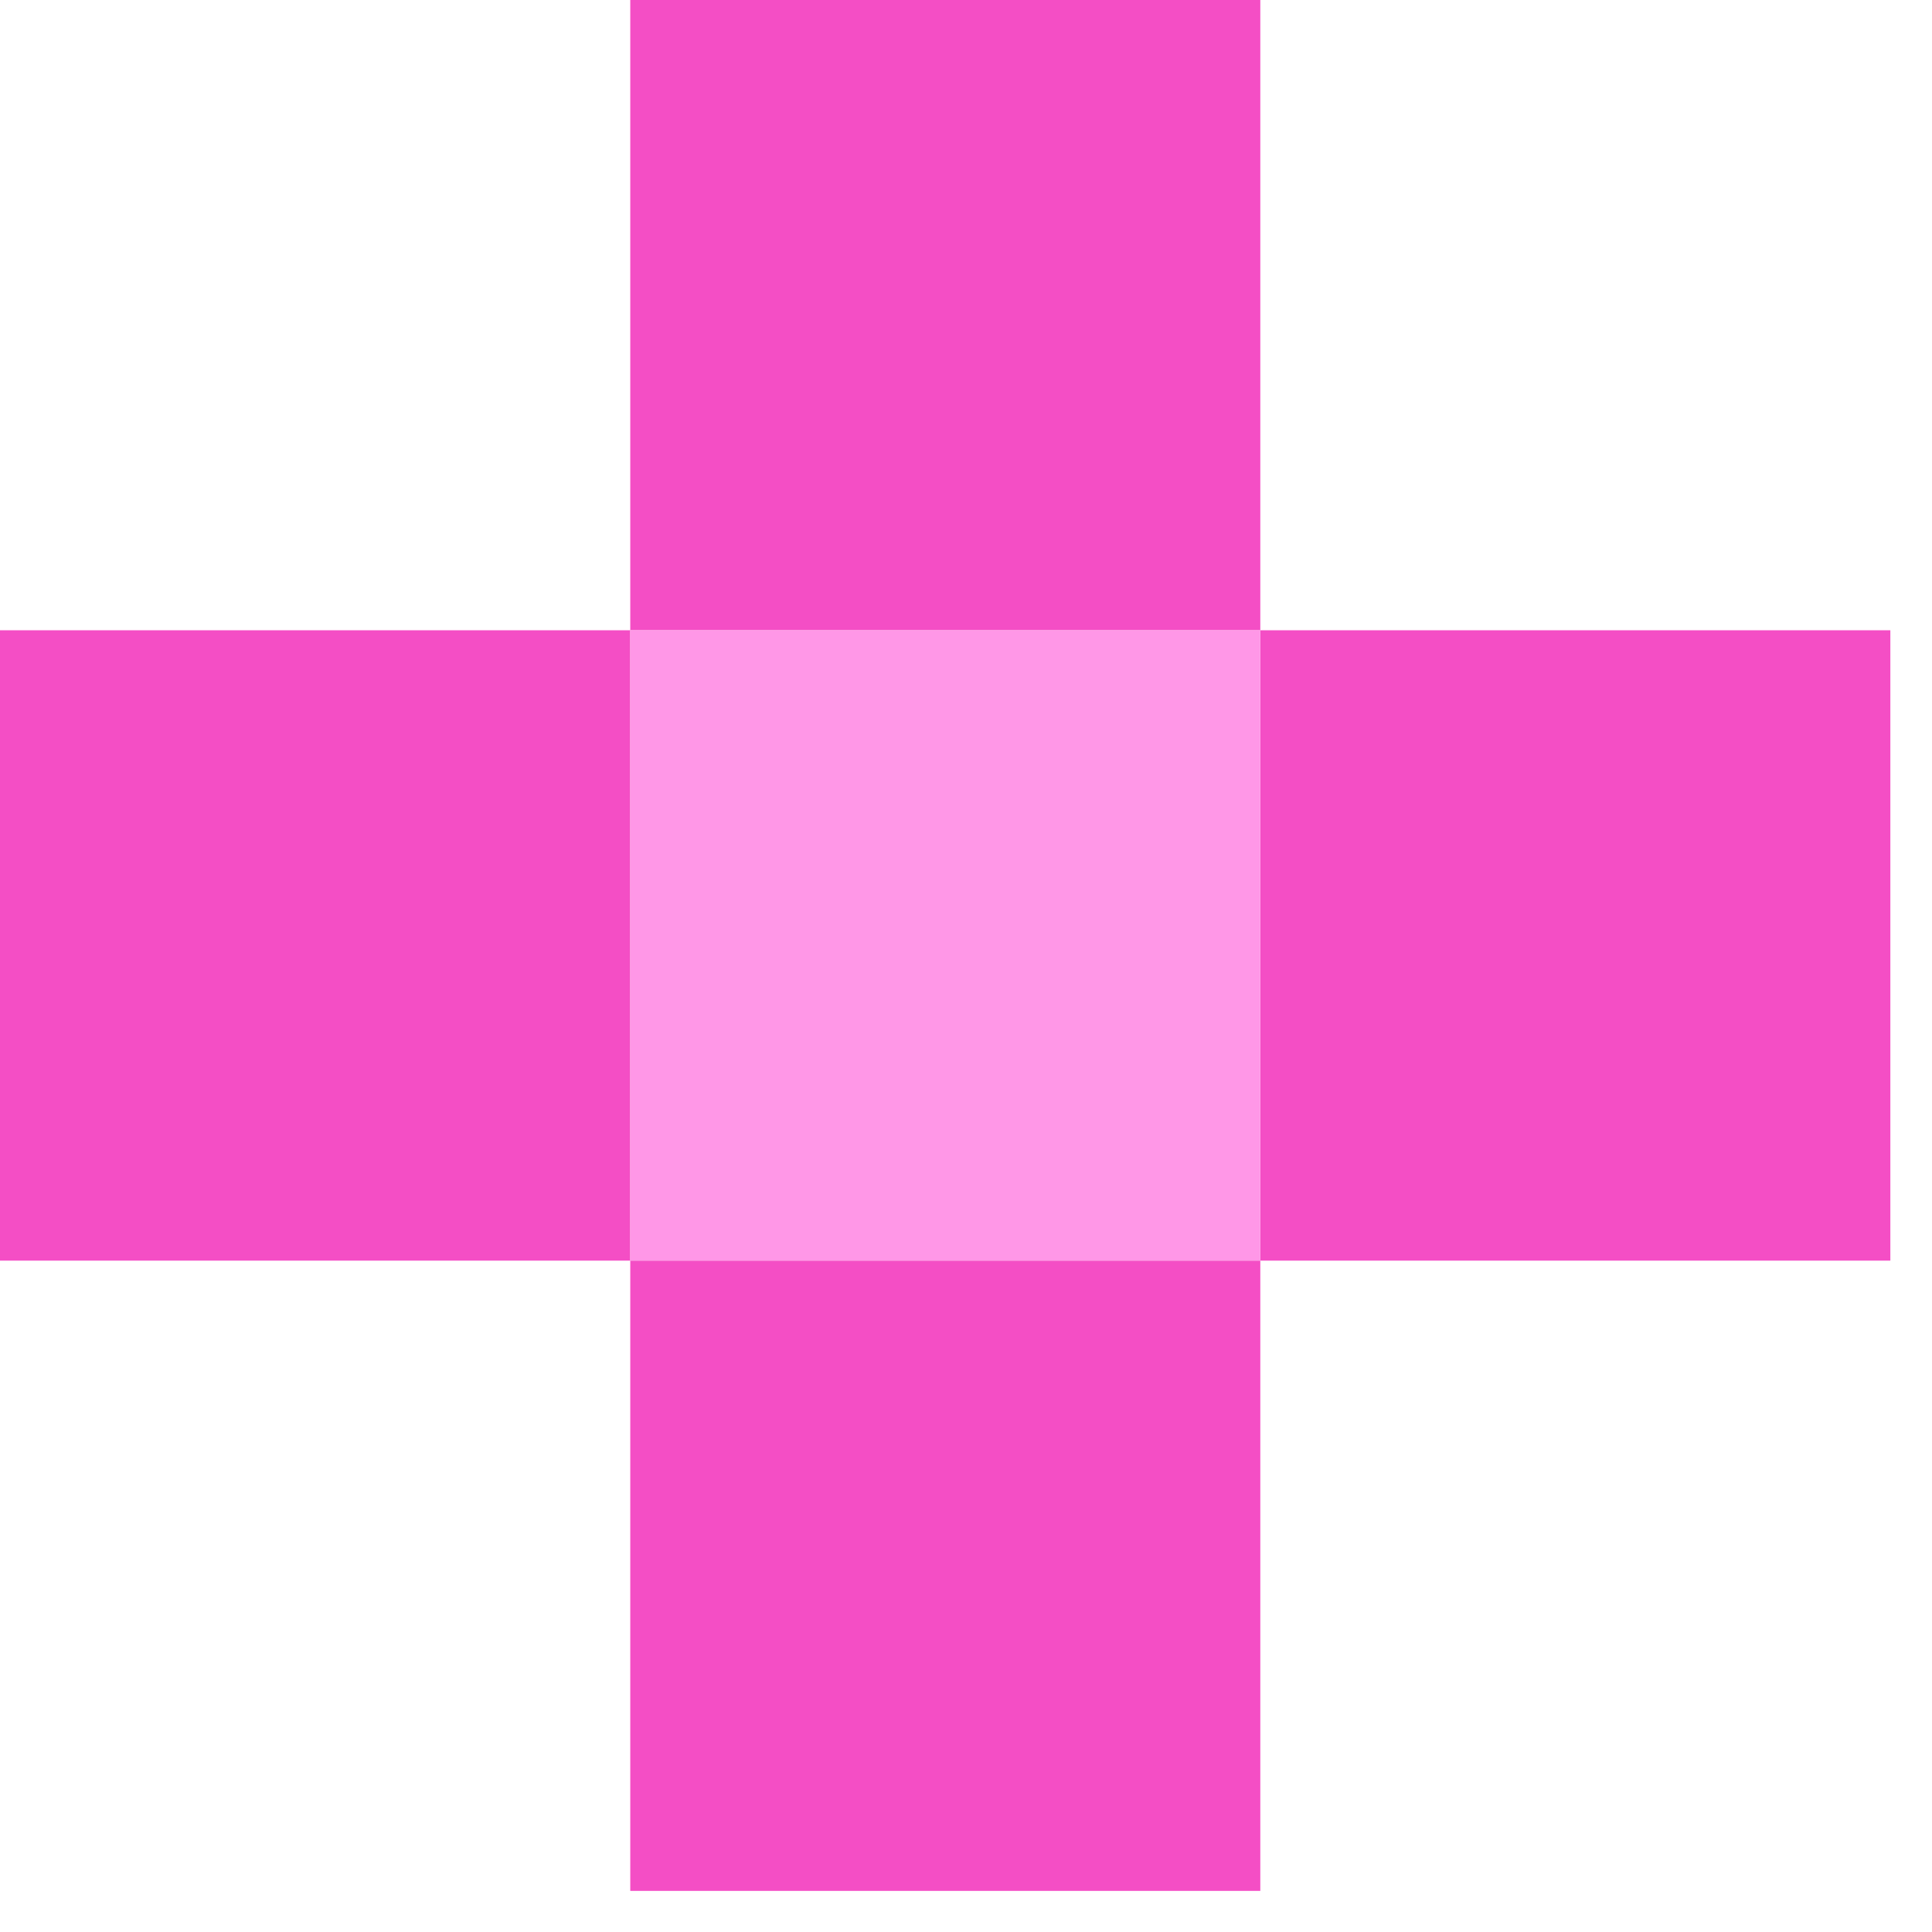
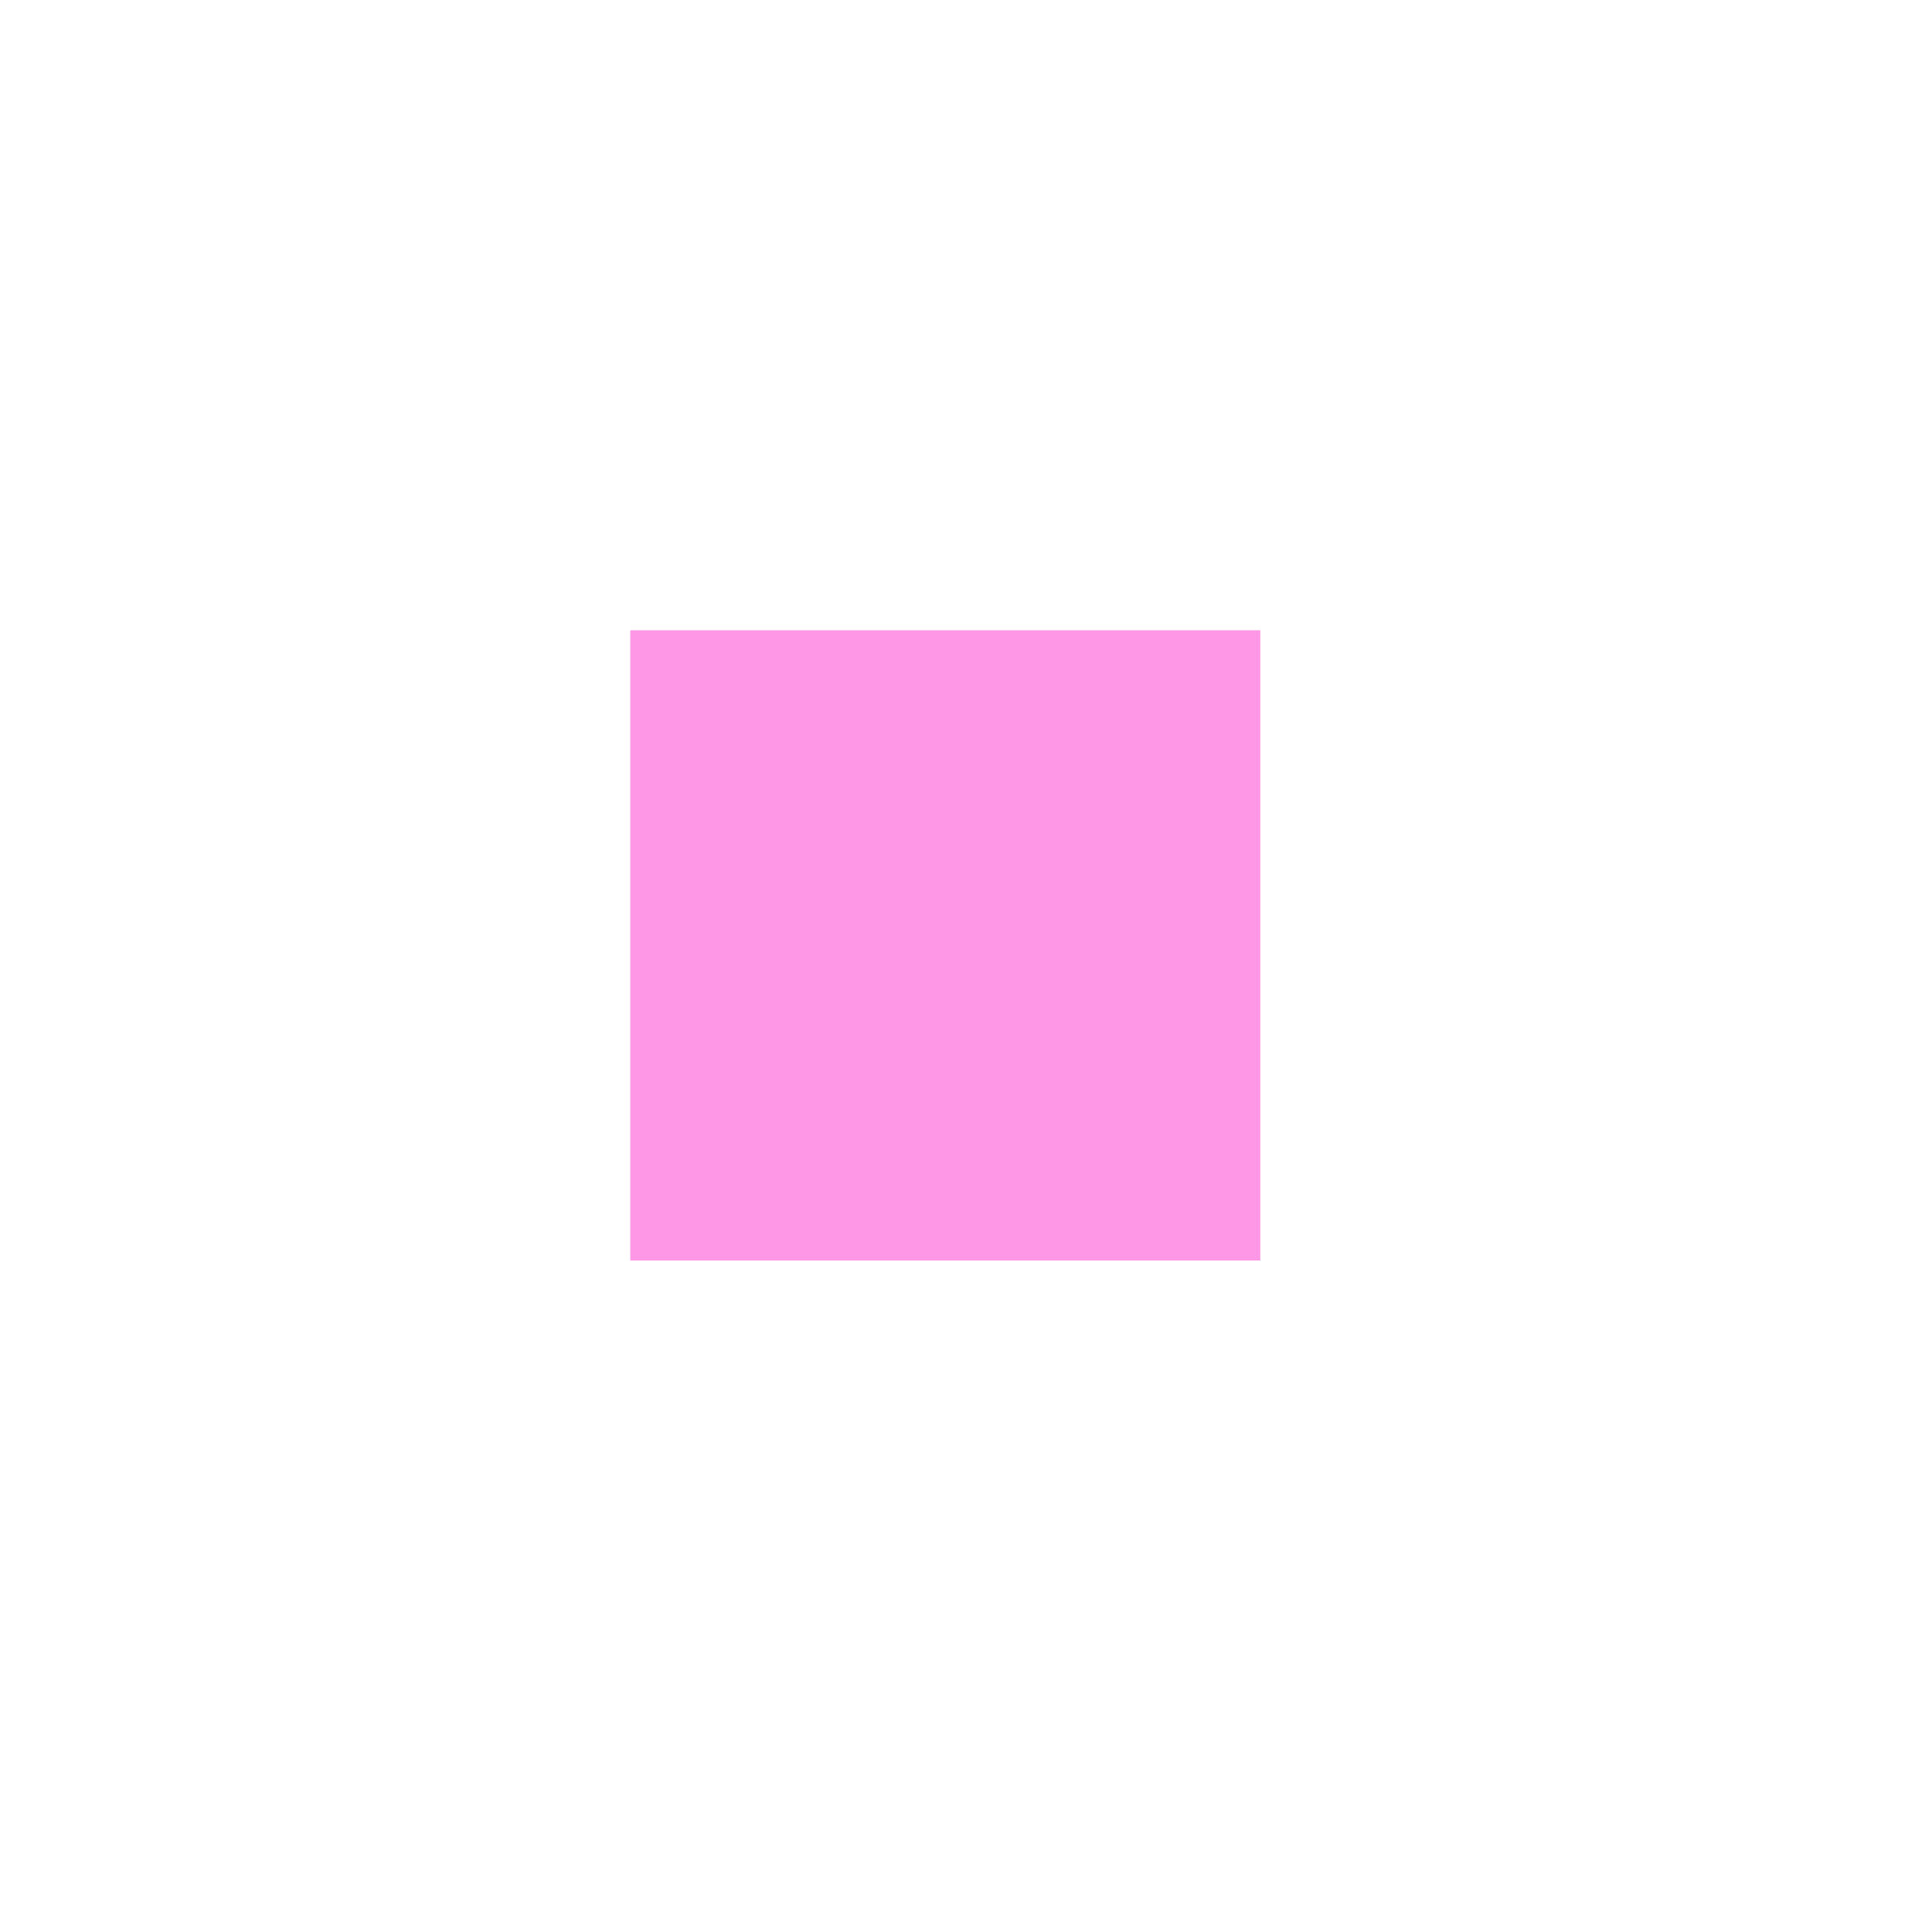
<svg xmlns="http://www.w3.org/2000/svg" width="100%" height="100%" viewBox="0 0 18 18" version="1.1" xml:space="preserve" style="fill-rule:evenodd;clip-rule:evenodd;stroke-linejoin:round;stroke-miterlimit:2;">
-   <path d="M5.872,11.745l-5.872,-0l-0,-5.873l5.872,0l-0,5.873Zm-0,-5.873l-0,-5.872l5.87,-0l-0,5.872l-5.87,0Zm5.87,0l5.87,0l-0,5.873l-5.87,-0l-0,-5.873Zm-0,5.873l-0,5.872l-5.87,-0l-0,-5.872l5.87,-0Z" style="fill:#f44ec5;" />
  <rect x="5.872" y="5.872" width="5.87" height="5.872" style="fill:#ff97e7;fill-rule:nonzero;" />
</svg>